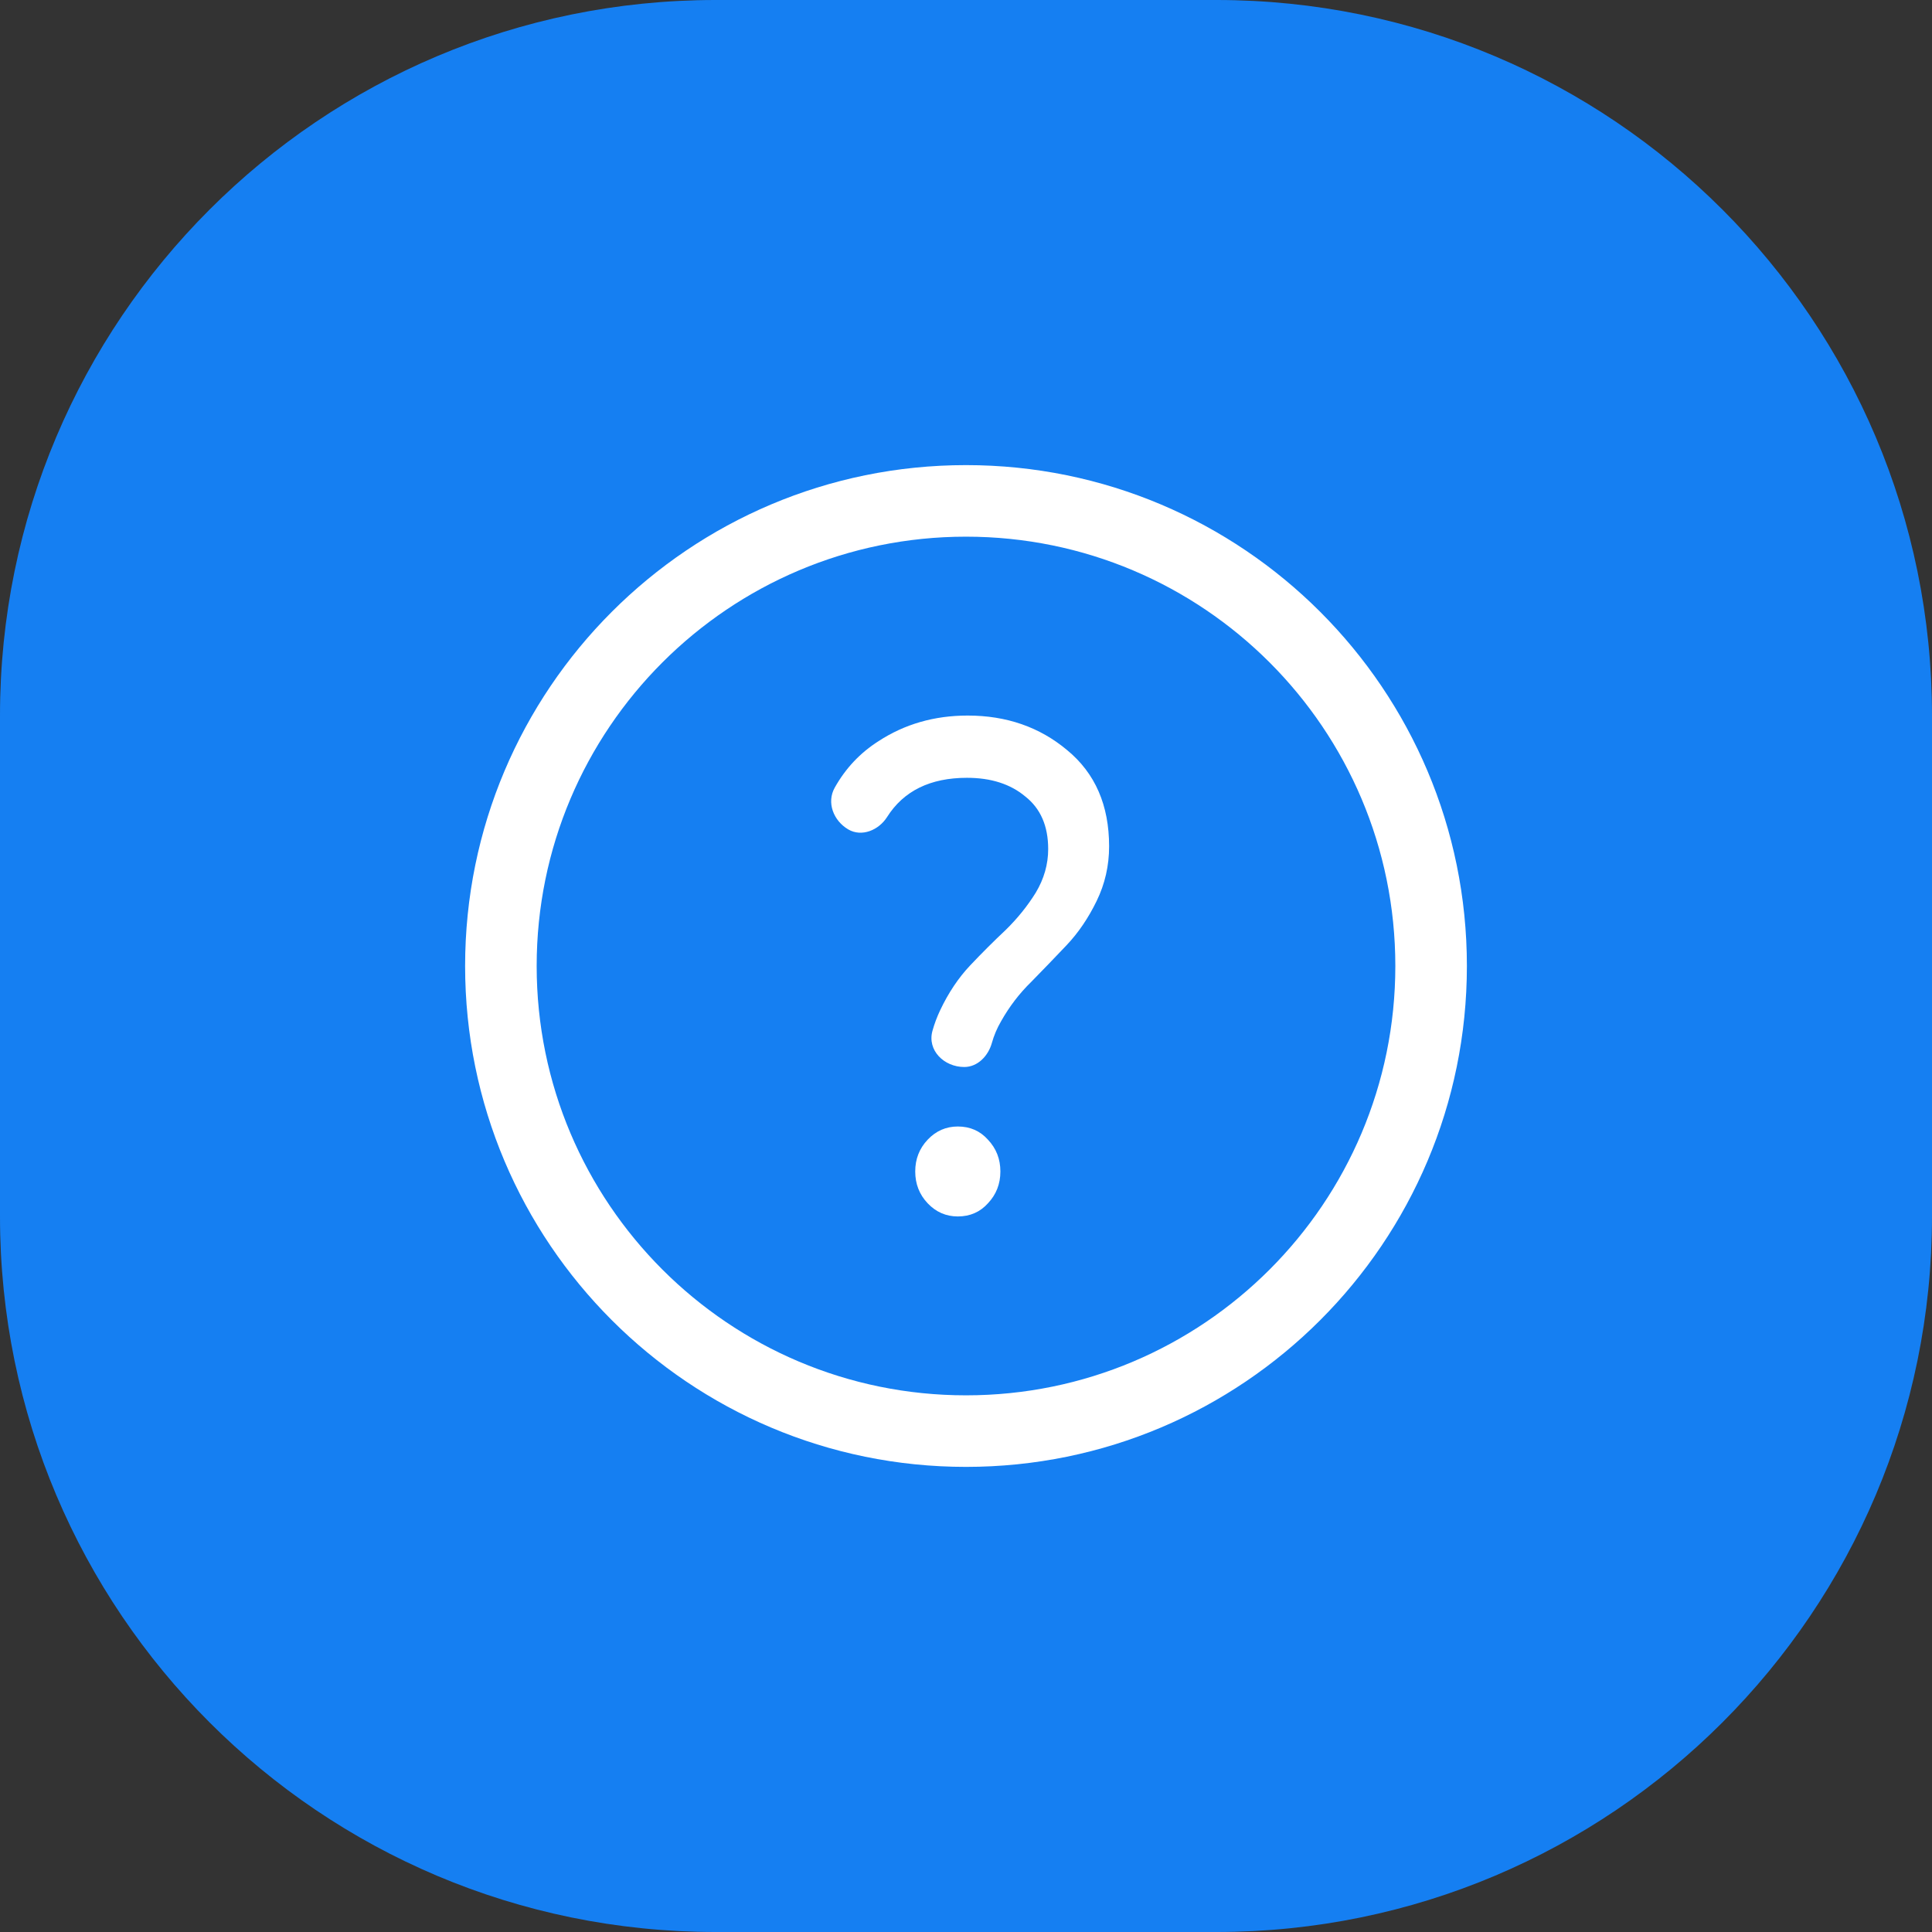
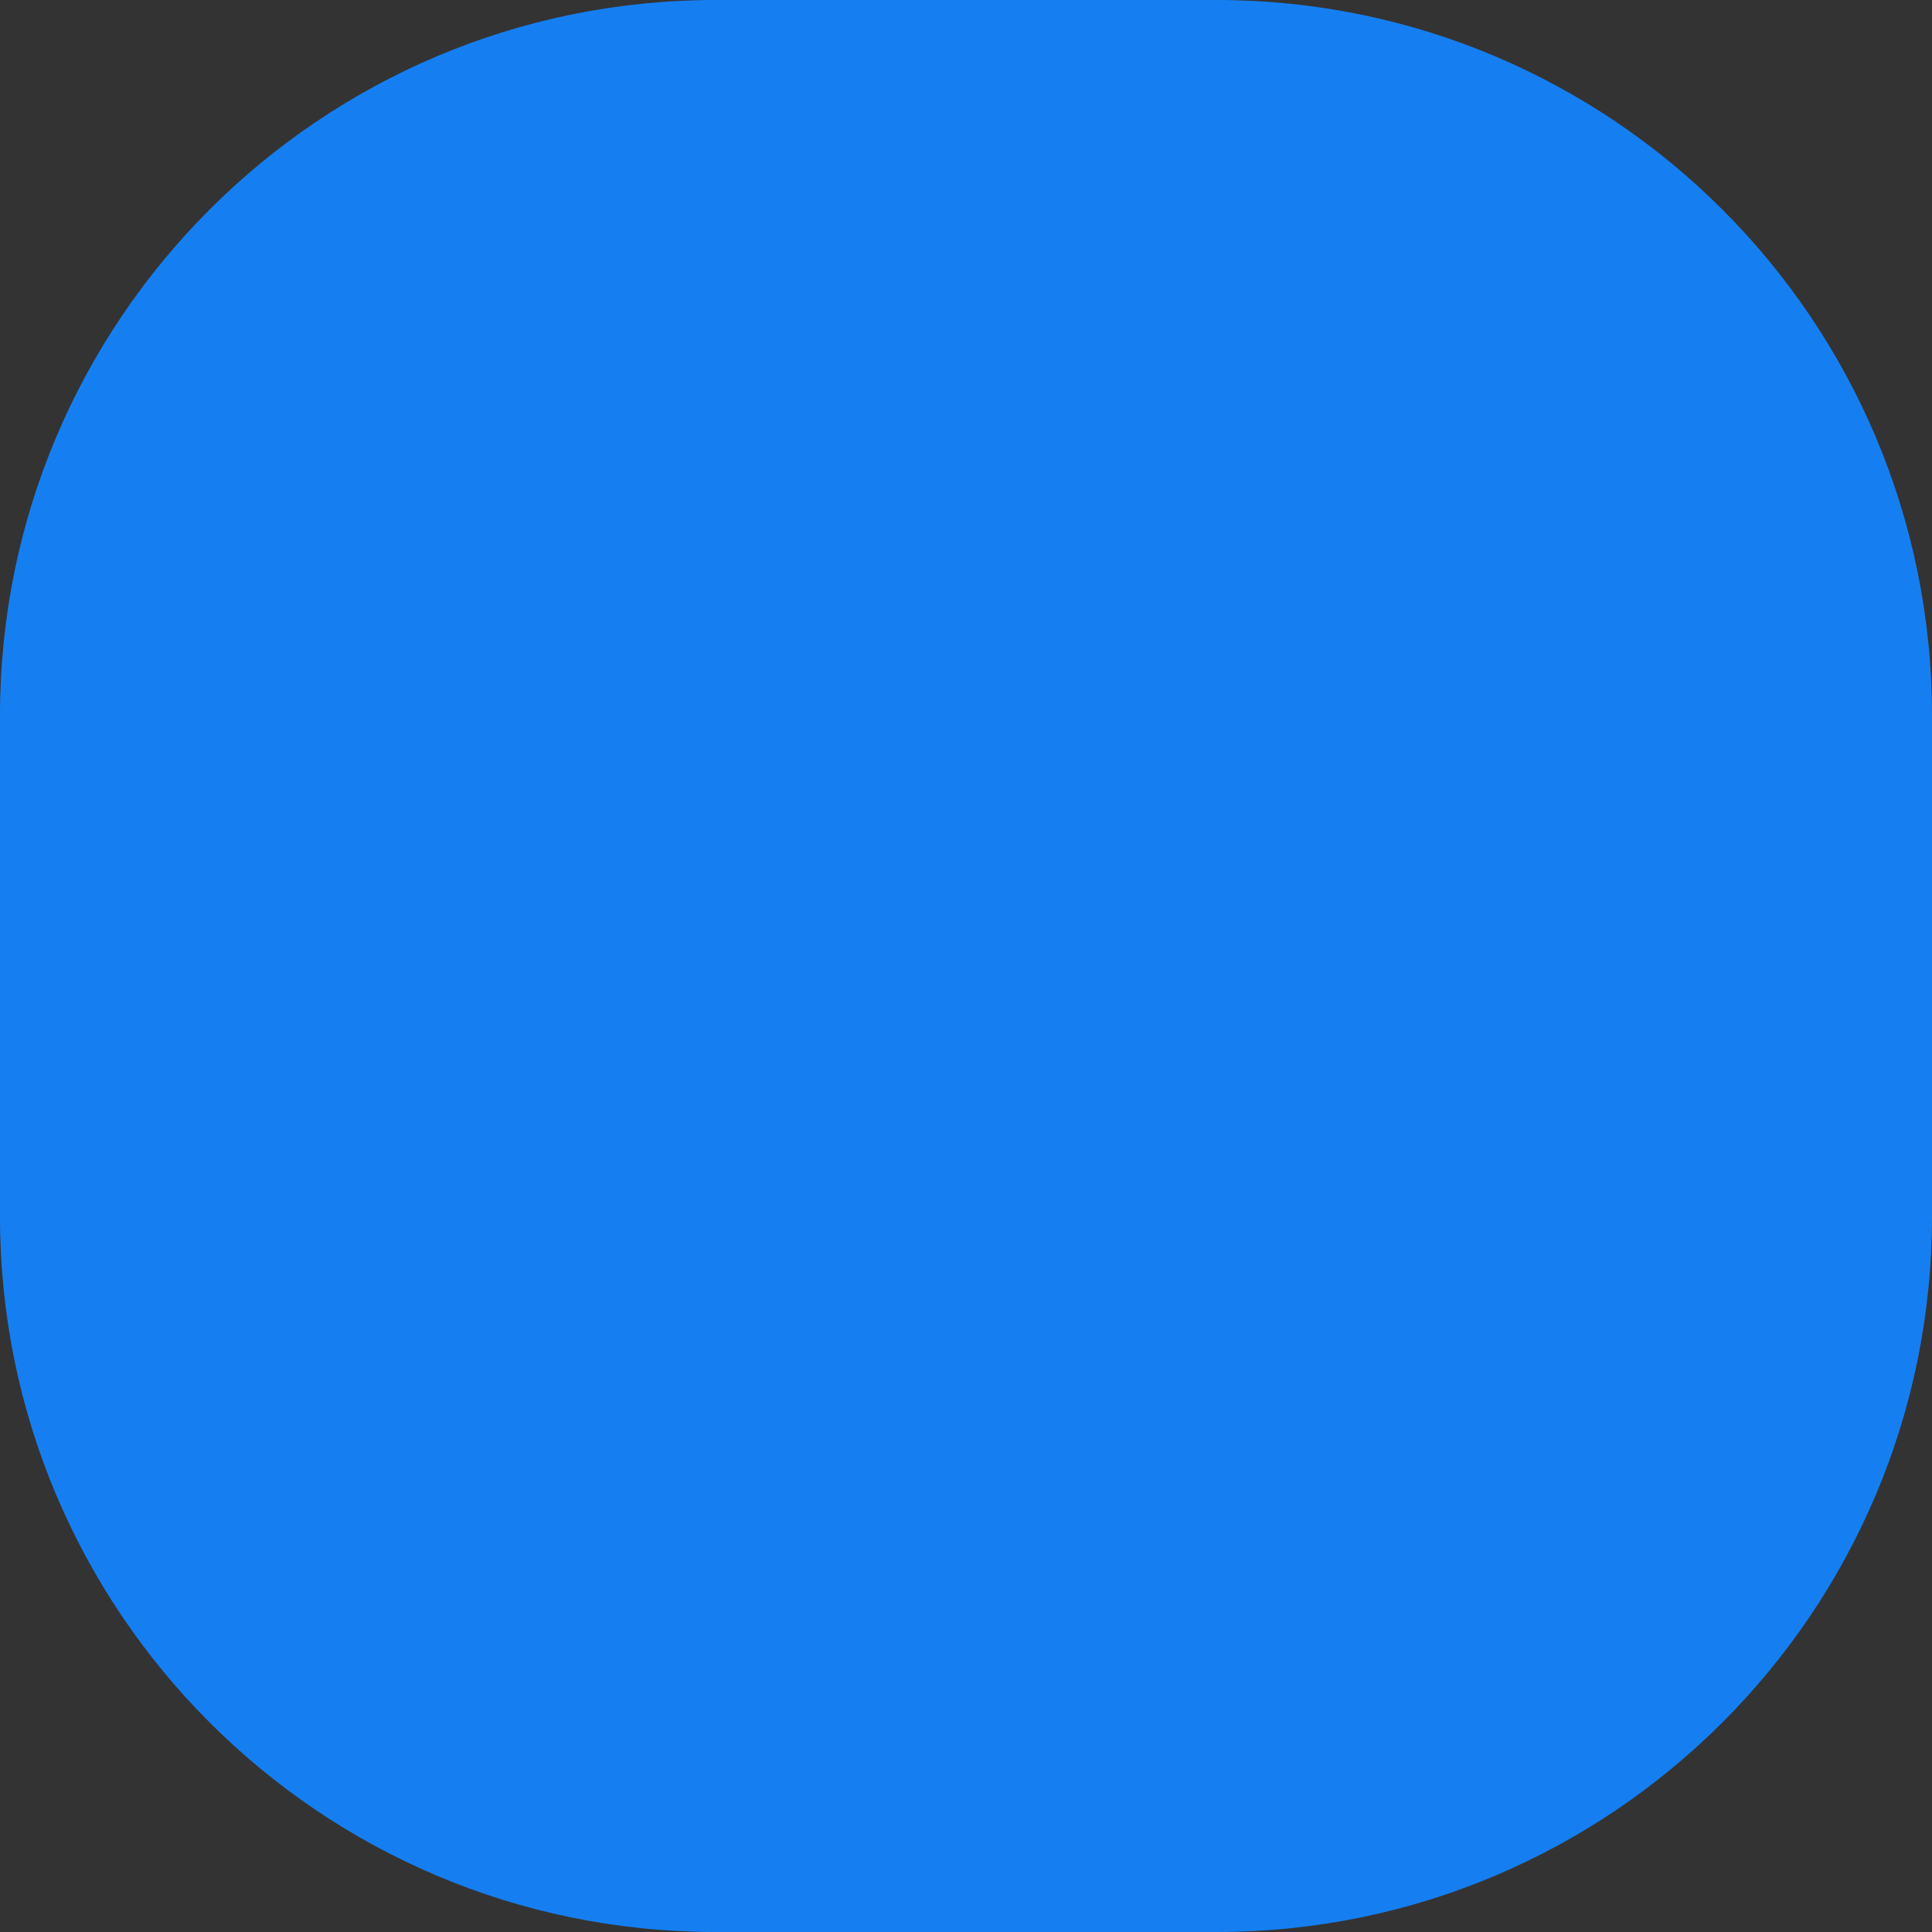
<svg xmlns="http://www.w3.org/2000/svg" width="54" height="54" viewBox="0 0 54 54" fill="none">
  <rect x="0" y="0" width="54" height="54" fill="#333333" stroke="none" />
  <path d="M34 0H20C8.954 0 0 8.954 0 20V34C0 45.046 8.954 54 20 54H34C45.046 54 54 45.046 54 34V20C54 8.954 45.046 0 34 0Z" fill="#157FF2" />
-   <path fill-rule="evenodd" clip-rule="evenodd" d="M27 39C33.627 39 39 33.627 39 27C39 20.373 33.627 15 27 15C20.373 15 15 20.373 15 27C15 33.627 20.373 39 27 39ZM27 41C34.732 41 41 34.732 41 27C41 19.268 34.732 13 27 13C19.268 13 13 19.268 13 27C13 34.732 19.268 41 27 41Z" fill="white" />
-   <path d="M26.951 29.823C26.386 29.823 25.912 29.357 26.062 28.814C26.117 28.616 26.189 28.424 26.277 28.238C26.509 27.748 26.79 27.329 27.119 26.981C27.448 26.633 27.778 26.304 28.108 25.994C28.437 25.672 28.718 25.324 28.95 24.95C29.181 24.564 29.297 24.157 29.297 23.732C29.297 23.087 29.084 22.598 28.657 22.262C28.242 21.914 27.699 21.74 27.027 21.74C26.002 21.74 25.257 22.105 24.794 22.836C24.561 23.204 24.084 23.403 23.708 23.182C23.296 22.939 23.097 22.432 23.331 22.015C23.634 21.474 24.043 21.041 24.556 20.715C25.288 20.238 26.118 20 27.046 20C28.132 20 29.059 20.322 29.828 20.967C30.61 21.611 31 22.507 31 23.655C31 24.196 30.884 24.705 30.652 25.182C30.42 25.659 30.14 26.072 29.81 26.42C29.48 26.768 29.151 27.11 28.822 27.445C28.492 27.767 28.211 28.134 27.979 28.547C27.866 28.742 27.781 28.943 27.723 29.151C27.622 29.513 27.327 29.823 26.951 29.823ZM26.771 34C26.442 34 26.161 33.877 25.929 33.633C25.697 33.388 25.581 33.091 25.581 32.743C25.581 32.395 25.697 32.099 25.929 31.854C26.161 31.609 26.442 31.486 26.771 31.486C27.113 31.486 27.394 31.609 27.613 31.854C27.845 32.099 27.961 32.395 27.961 32.743C27.961 33.091 27.845 33.388 27.613 33.633C27.394 33.877 27.113 34 26.771 34Z" fill="white" />
</svg>